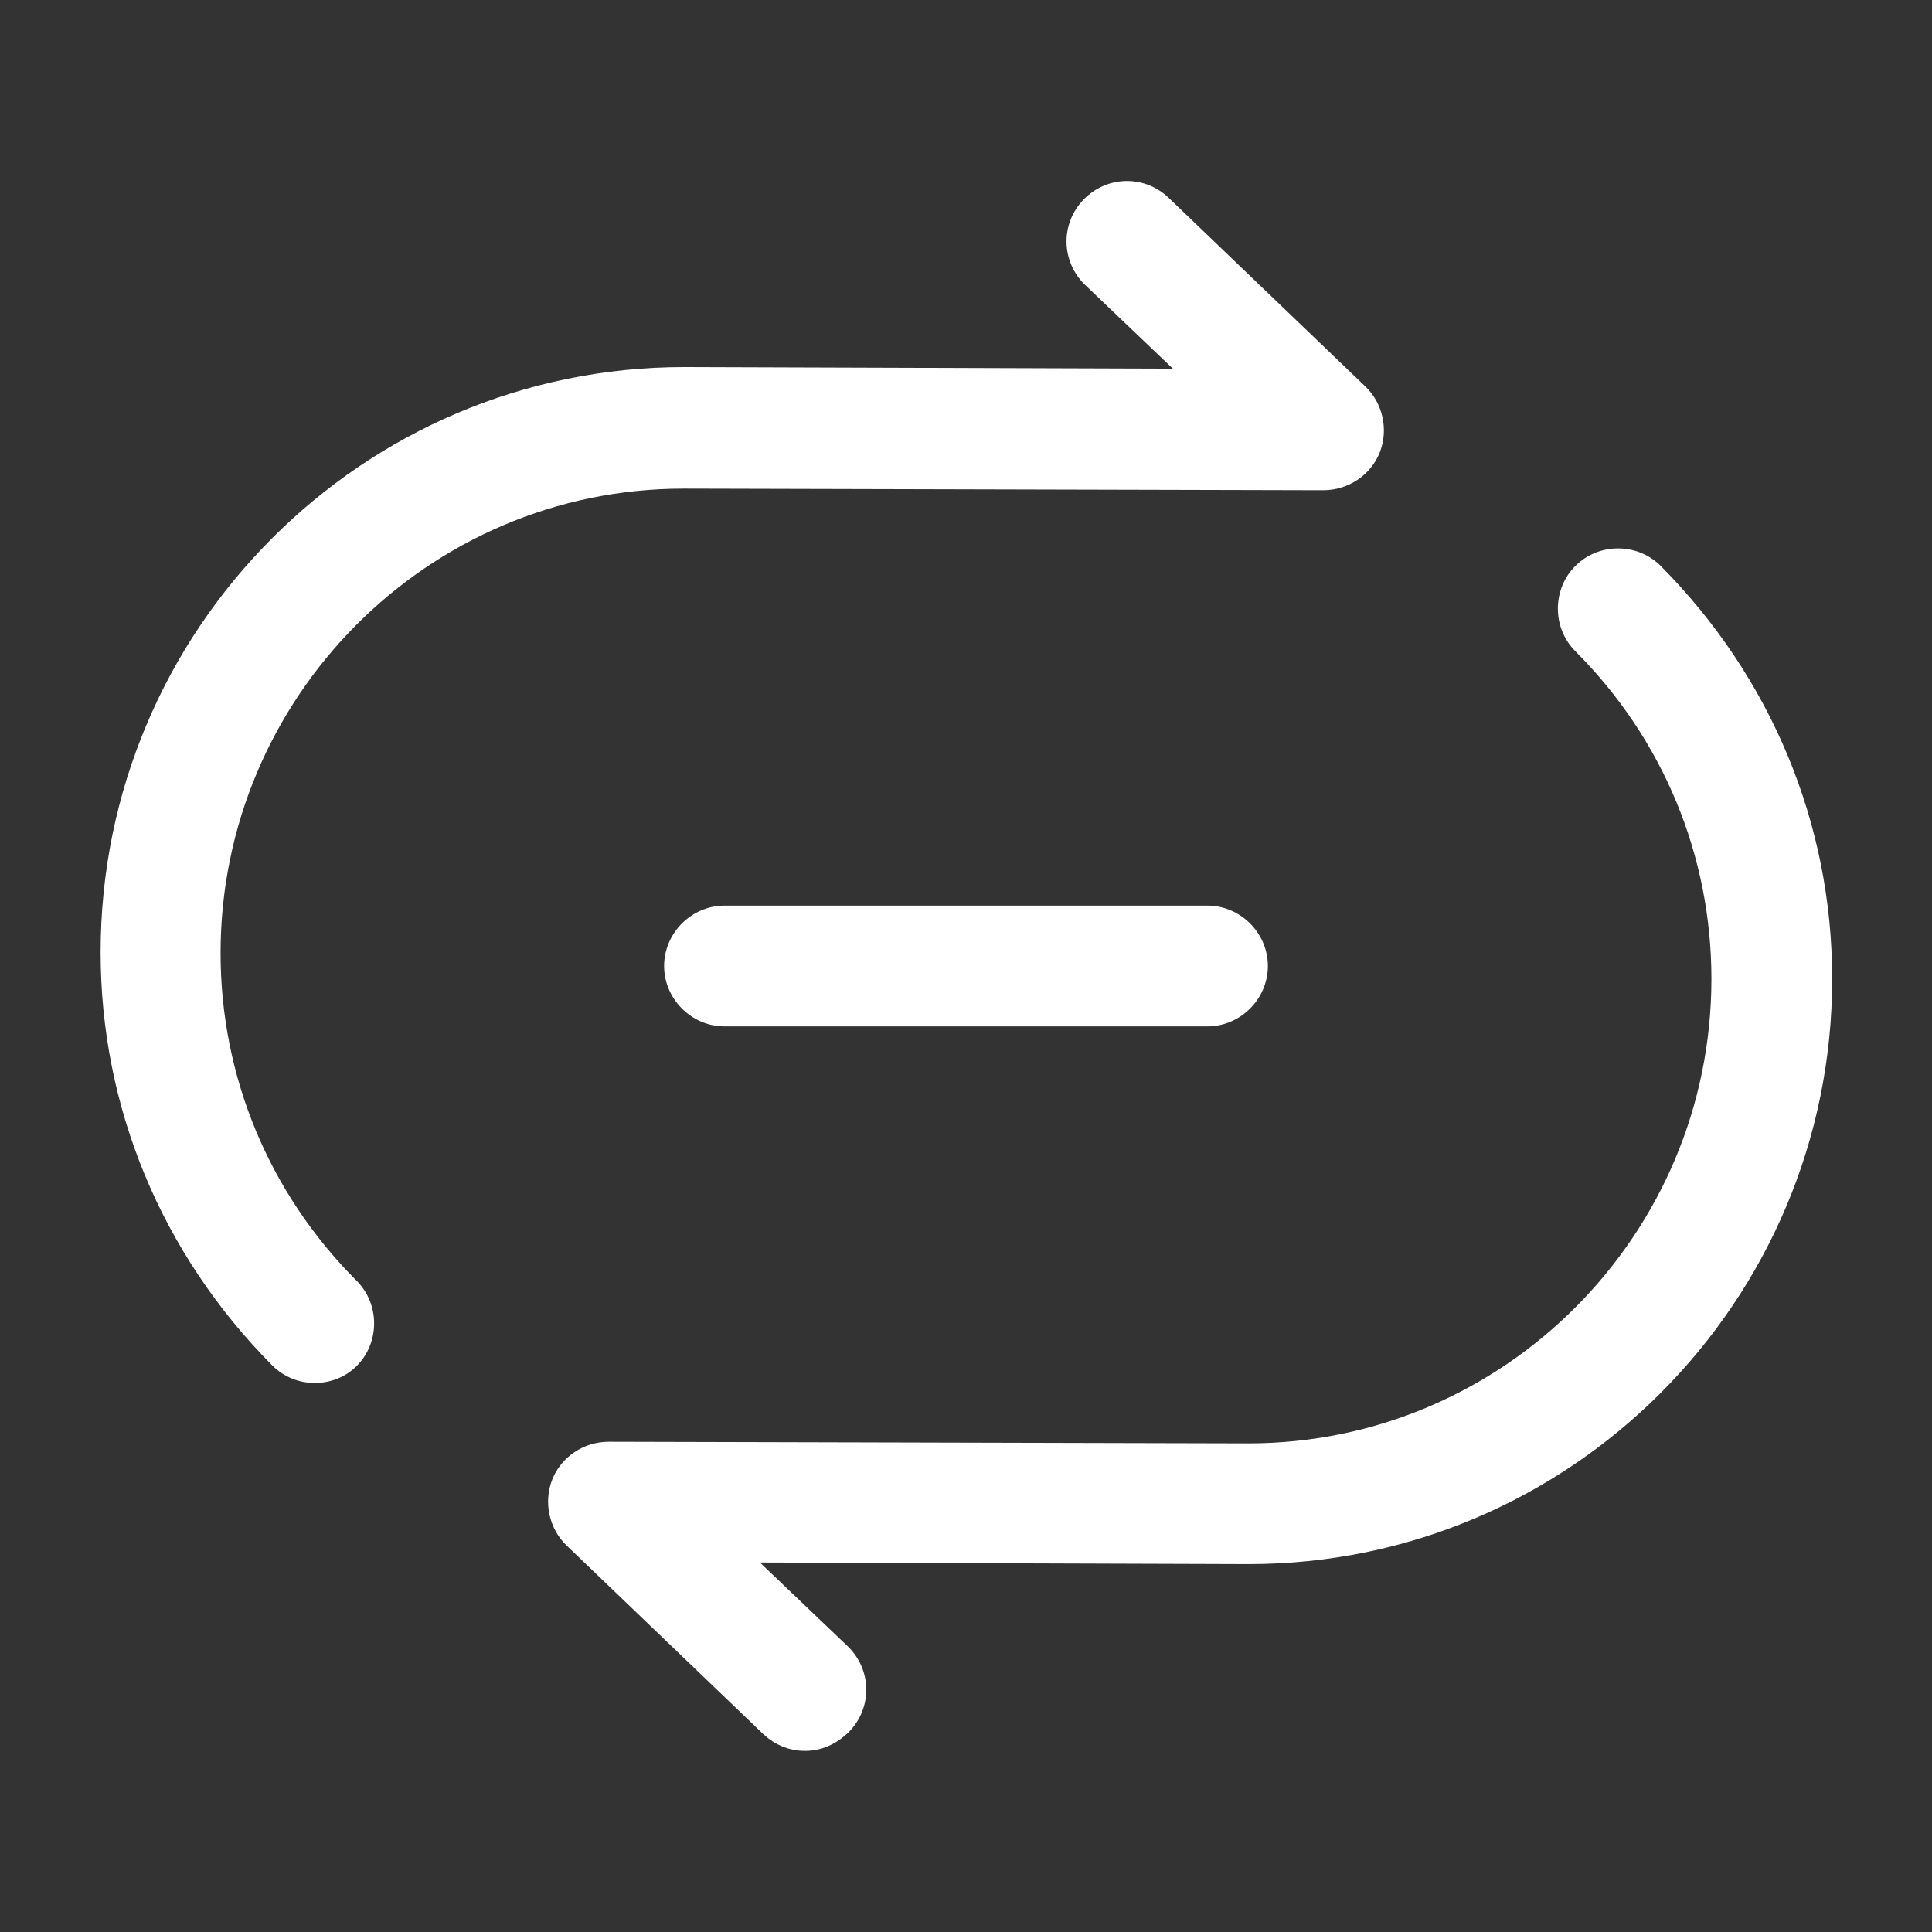
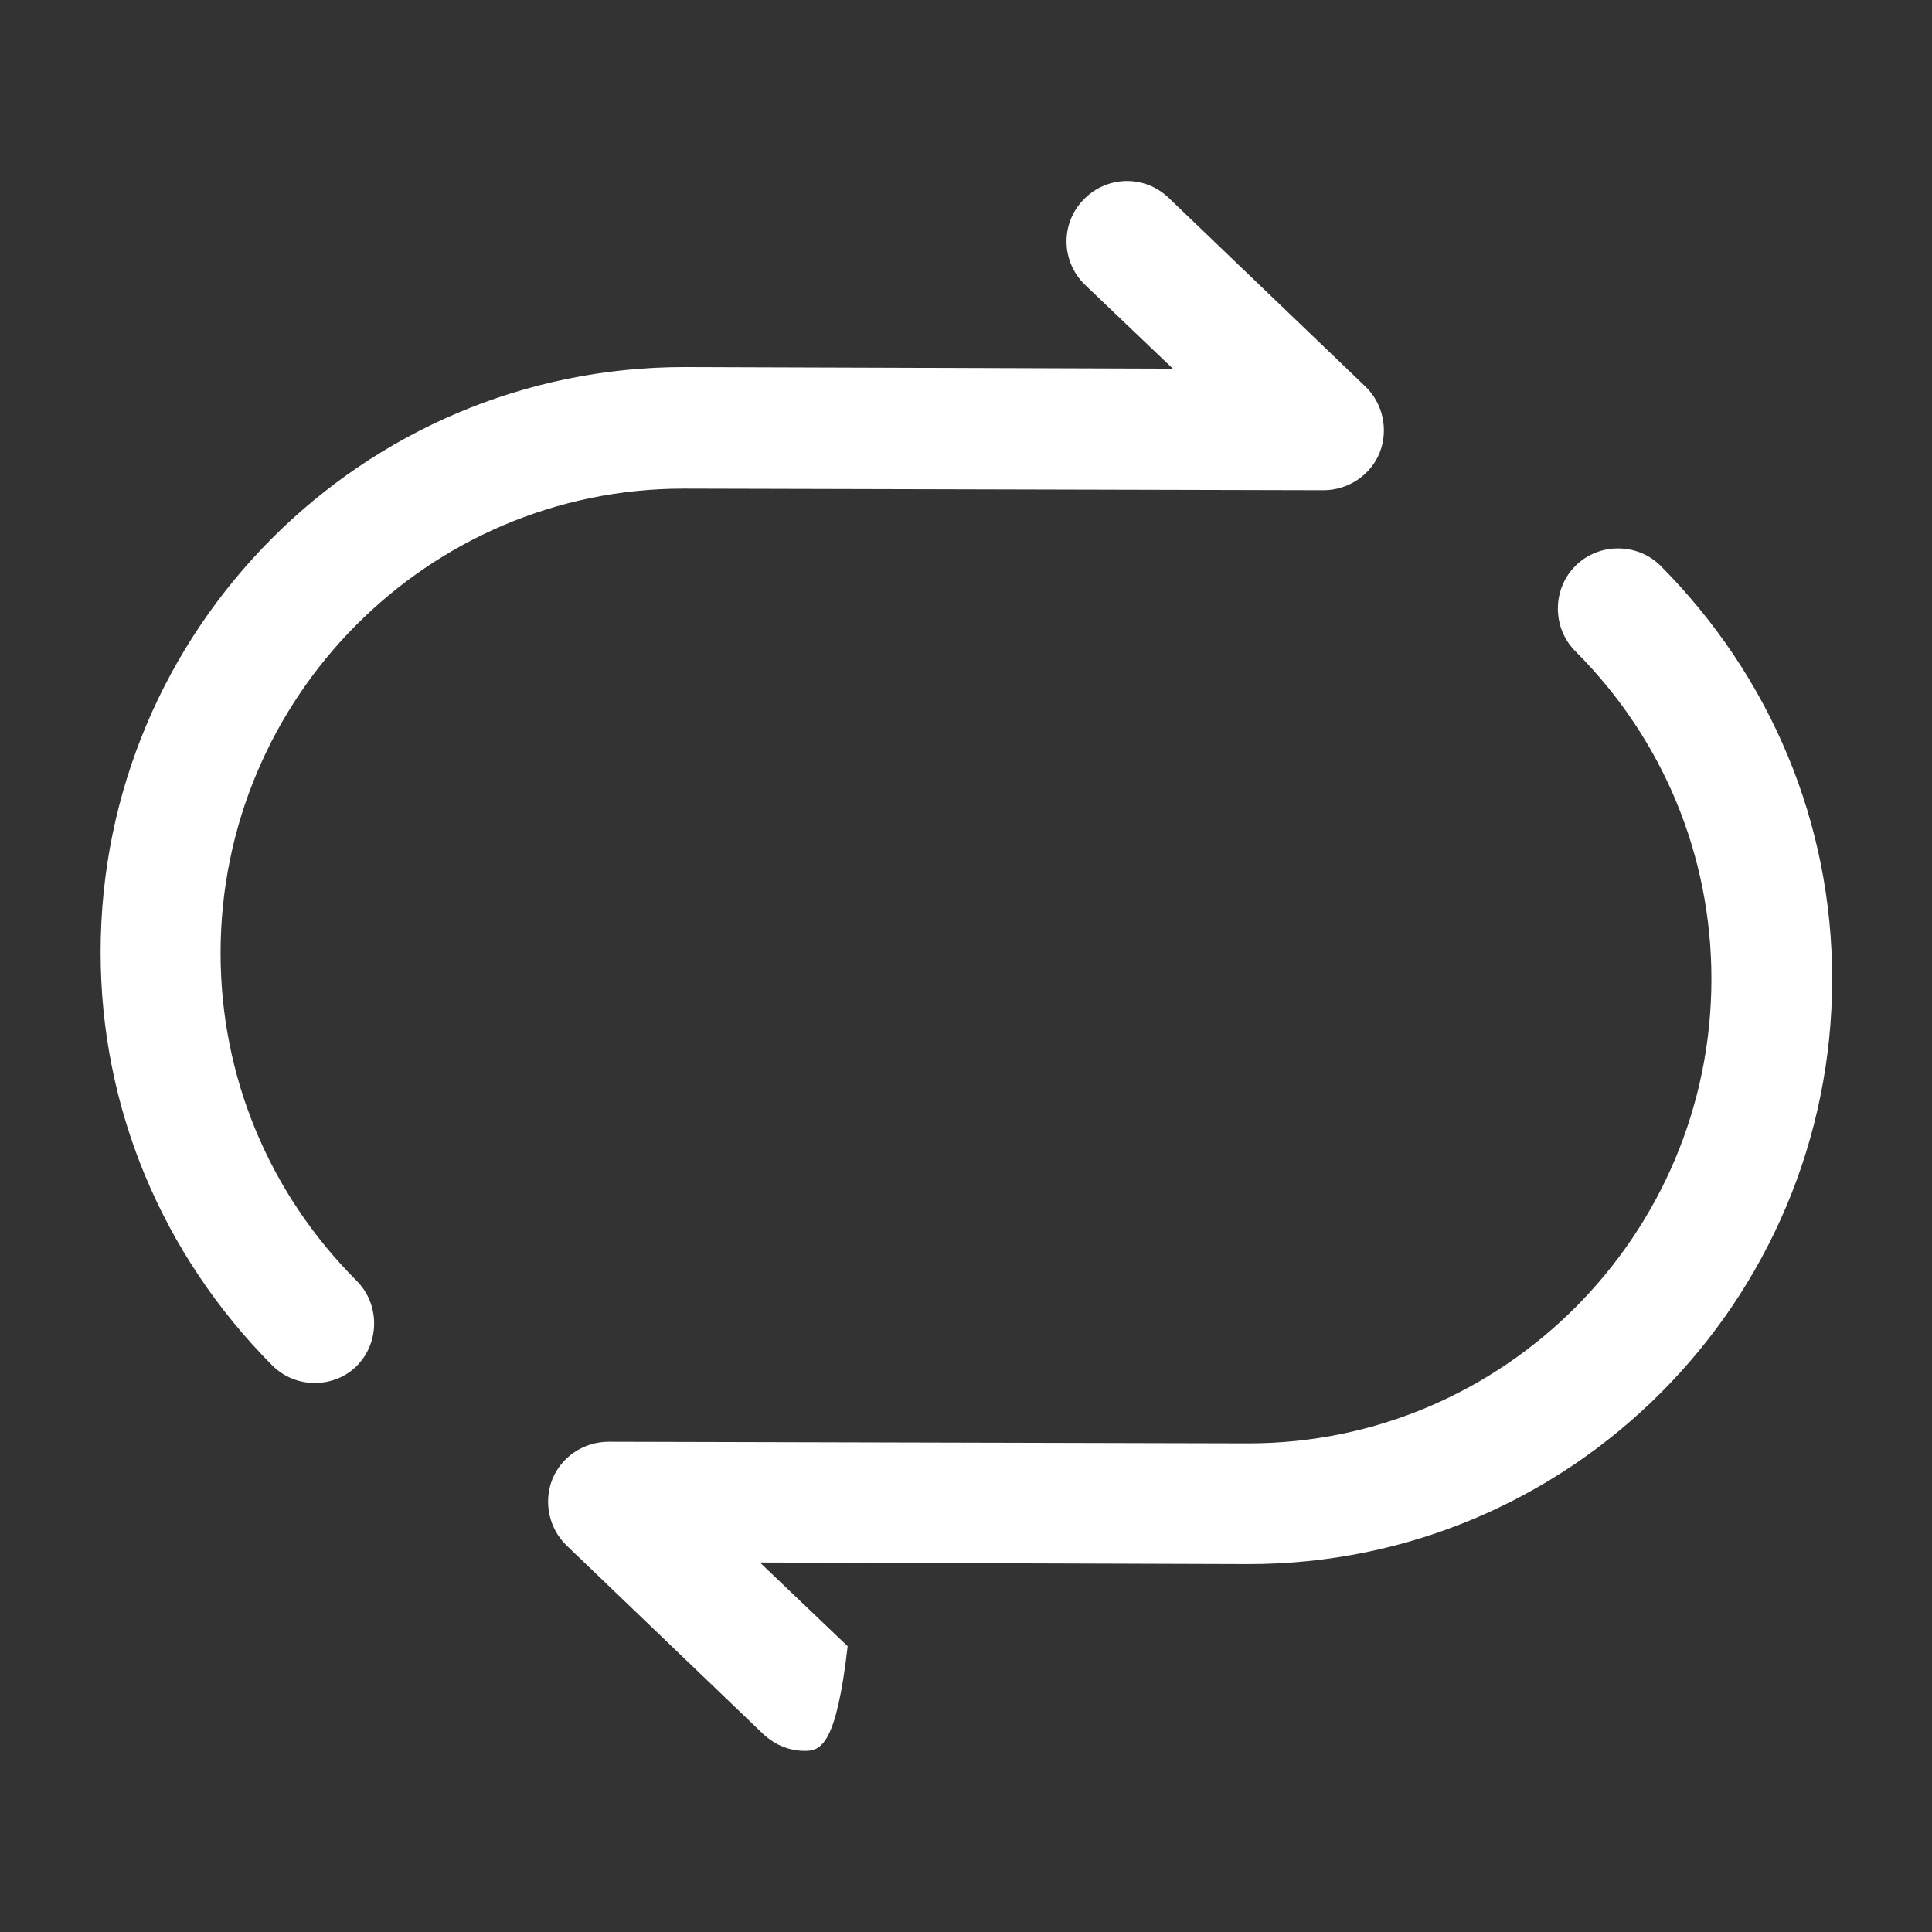
<svg xmlns="http://www.w3.org/2000/svg" width="198" height="198" viewBox="0 0 198 198" fill="none">
  <rect x="0" y="0" width="198" height="198" fill="#333333" stroke="none" />
  <path d="M32.258 141.734C30.69 141.734 29.122 141.157 27.885 139.919C16.582 128.534 10.312 113.519 10.312 97.597C10.312 64.514 37.125 37.619 70.125 37.619L120.203 37.784L111.21 29.204C108.735 26.812 108.653 22.934 111.045 20.459C113.438 17.984 117.315 17.902 119.79 20.294L139.92 39.599C141.735 41.332 142.312 44.054 141.405 46.364C140.497 48.674 138.188 50.242 135.63 50.242L70.043 50.077C43.89 50.077 22.605 71.445 22.605 97.68C22.605 110.302 27.555 122.264 36.547 131.257C38.94 133.649 38.94 137.609 36.547 140.002C35.392 141.157 33.825 141.734 32.258 141.734Z" fill="white" />
-   <path d="M82.499 179.437C80.932 179.437 79.447 178.86 78.209 177.705L58.079 158.4C56.264 156.667 55.687 153.945 56.594 151.635C57.502 149.325 59.812 147.757 62.369 147.757L127.957 147.922C154.109 147.922 175.394 126.555 175.394 100.32C175.394 87.697 170.444 75.735 161.452 66.743C159.059 64.35 159.059 60.39 161.452 57.998C163.844 55.605 167.804 55.605 170.197 57.998C181.499 69.382 187.769 84.397 187.769 100.32C187.769 133.402 160.957 160.297 127.957 160.297L77.879 160.132L86.872 168.712C89.347 171.105 89.429 174.982 87.037 177.457C85.717 178.777 84.149 179.437 82.499 179.437Z" fill="white" />
-   <path d="M123.75 105.188H74.25C70.868 105.188 68.062 102.382 68.062 99C68.062 95.618 70.868 92.812 74.25 92.812H123.75C127.132 92.812 129.938 95.618 129.938 99C129.938 102.382 127.132 105.188 123.75 105.188Z" fill="white" />
+   <path d="M82.499 179.437C80.932 179.437 79.447 178.86 78.209 177.705L58.079 158.4C56.264 156.667 55.687 153.945 56.594 151.635C57.502 149.325 59.812 147.757 62.369 147.757L127.957 147.922C154.109 147.922 175.394 126.555 175.394 100.32C175.394 87.697 170.444 75.735 161.452 66.743C159.059 64.35 159.059 60.39 161.452 57.998C163.844 55.605 167.804 55.605 170.197 57.998C181.499 69.382 187.769 84.397 187.769 100.32C187.769 133.402 160.957 160.297 127.957 160.297L77.879 160.132L86.872 168.712C85.717 178.777 84.149 179.437 82.499 179.437Z" fill="white" />
</svg>